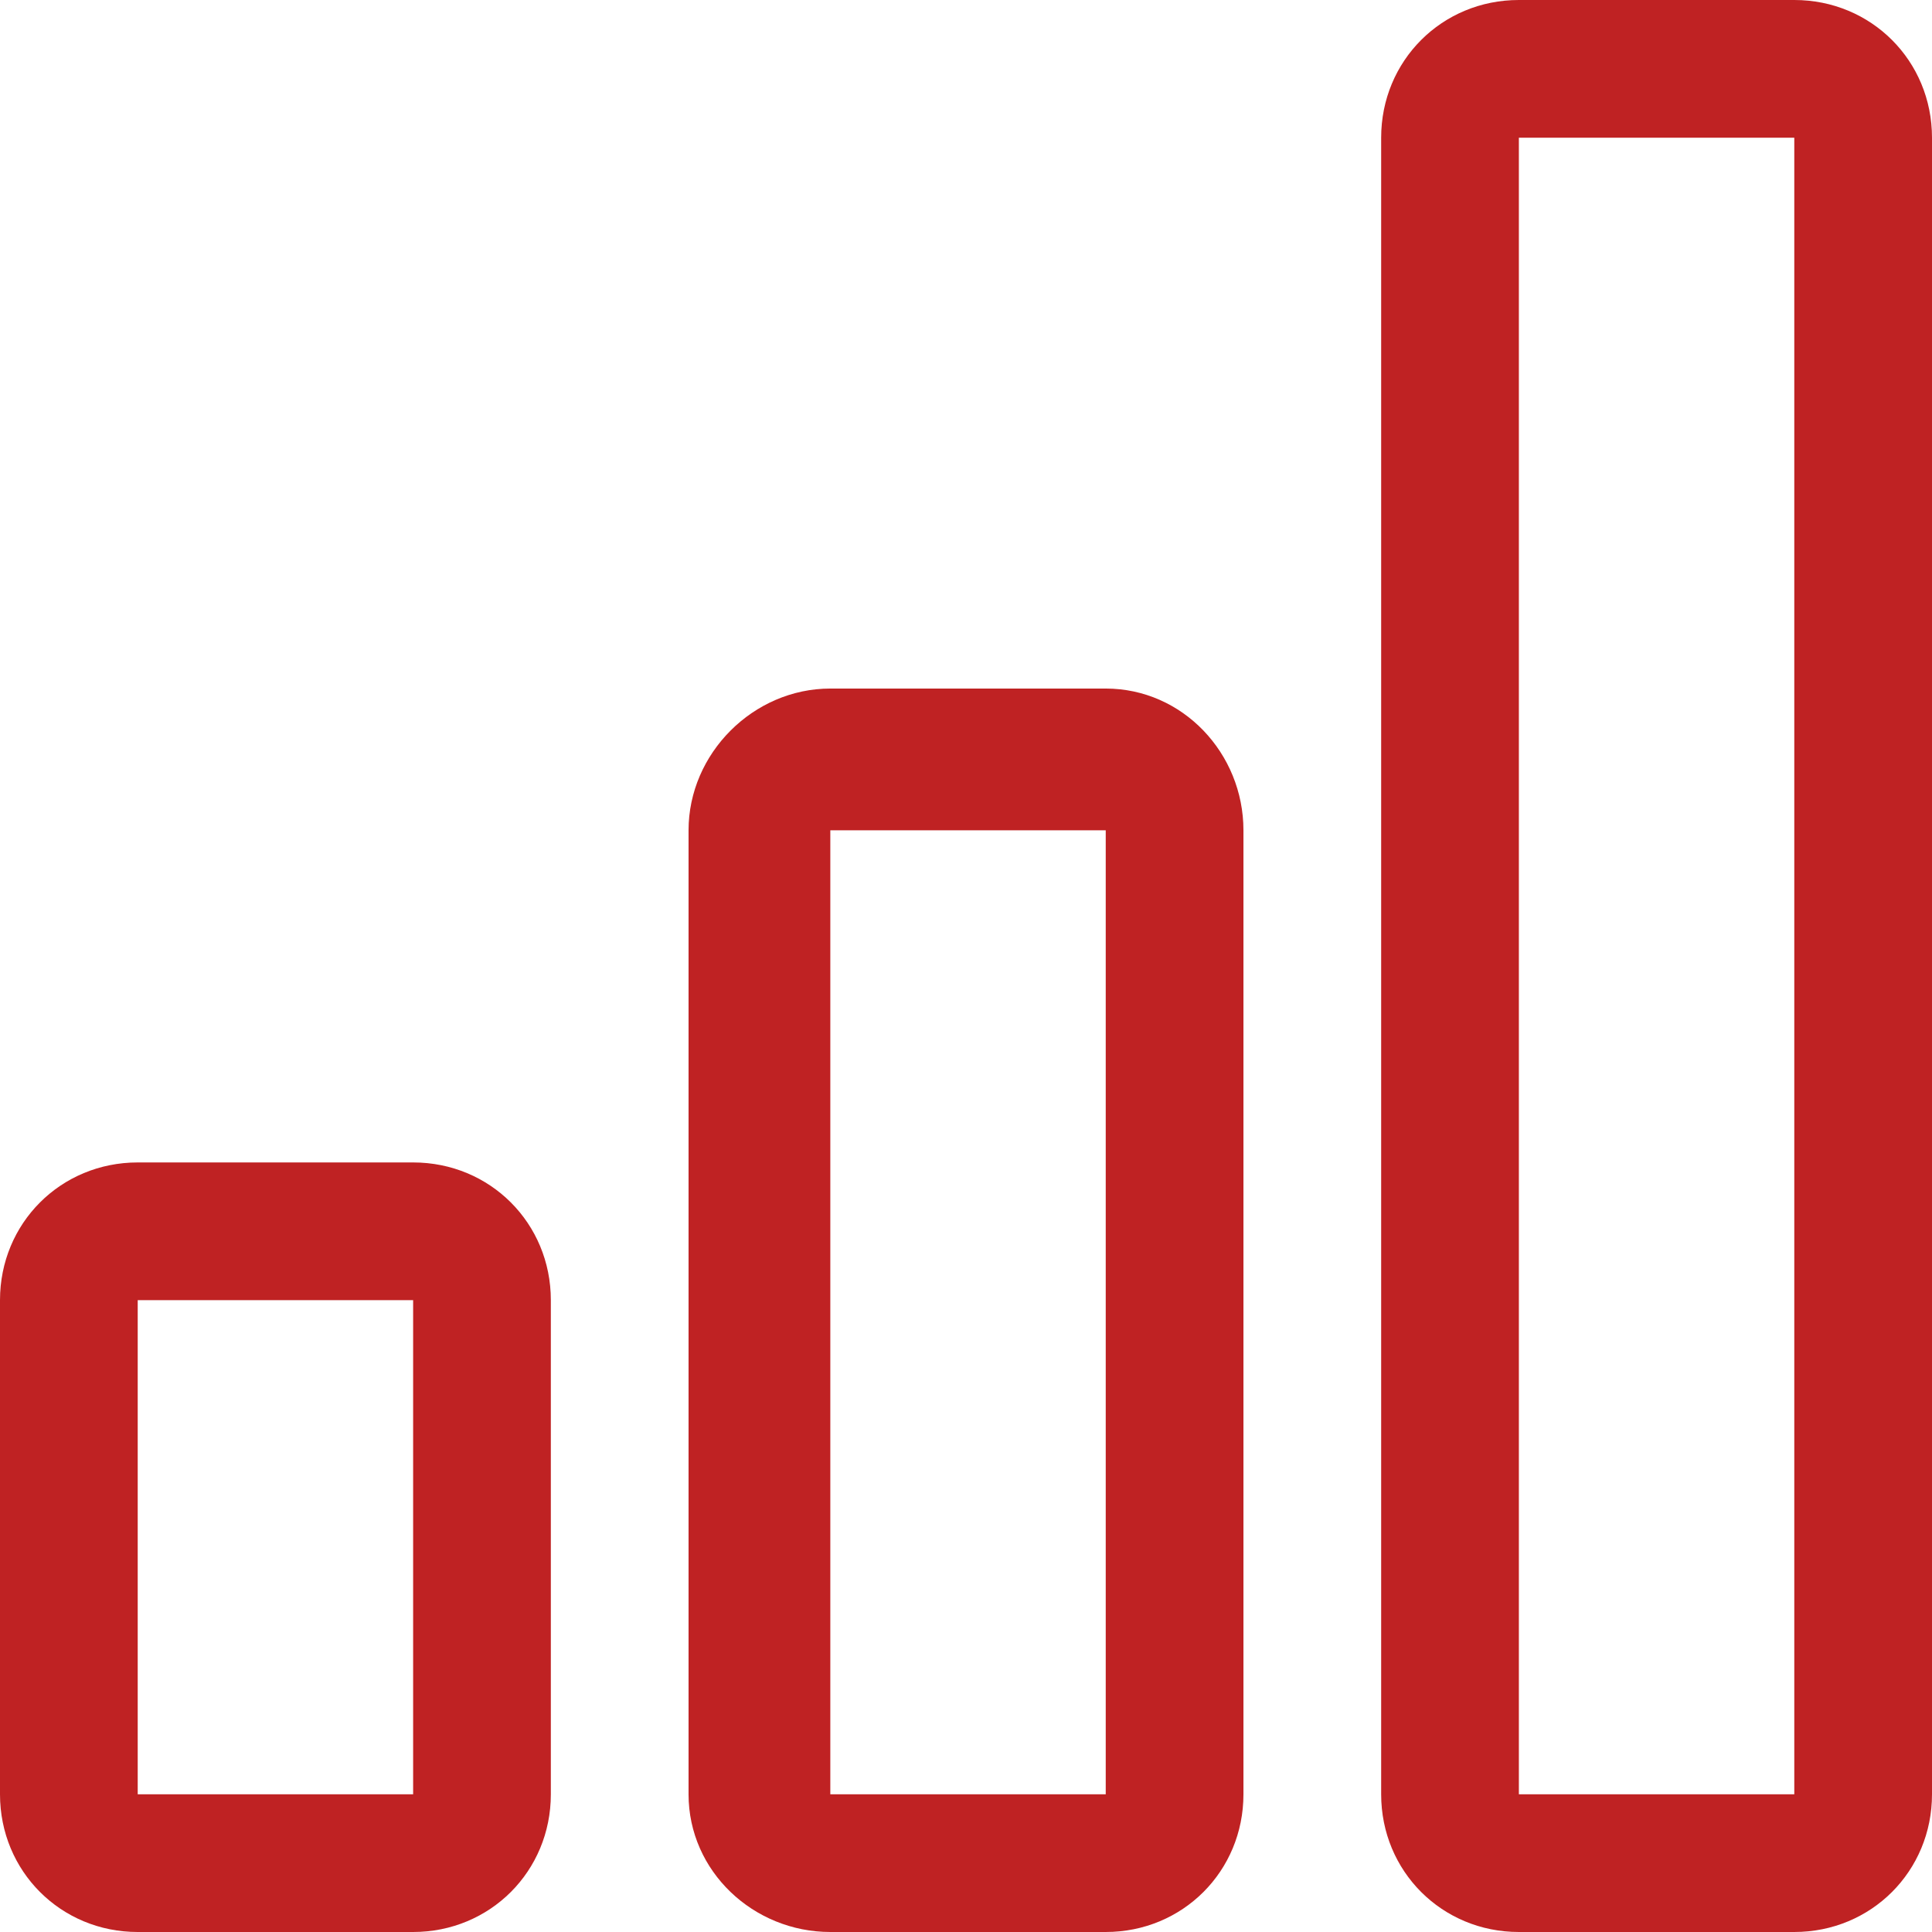
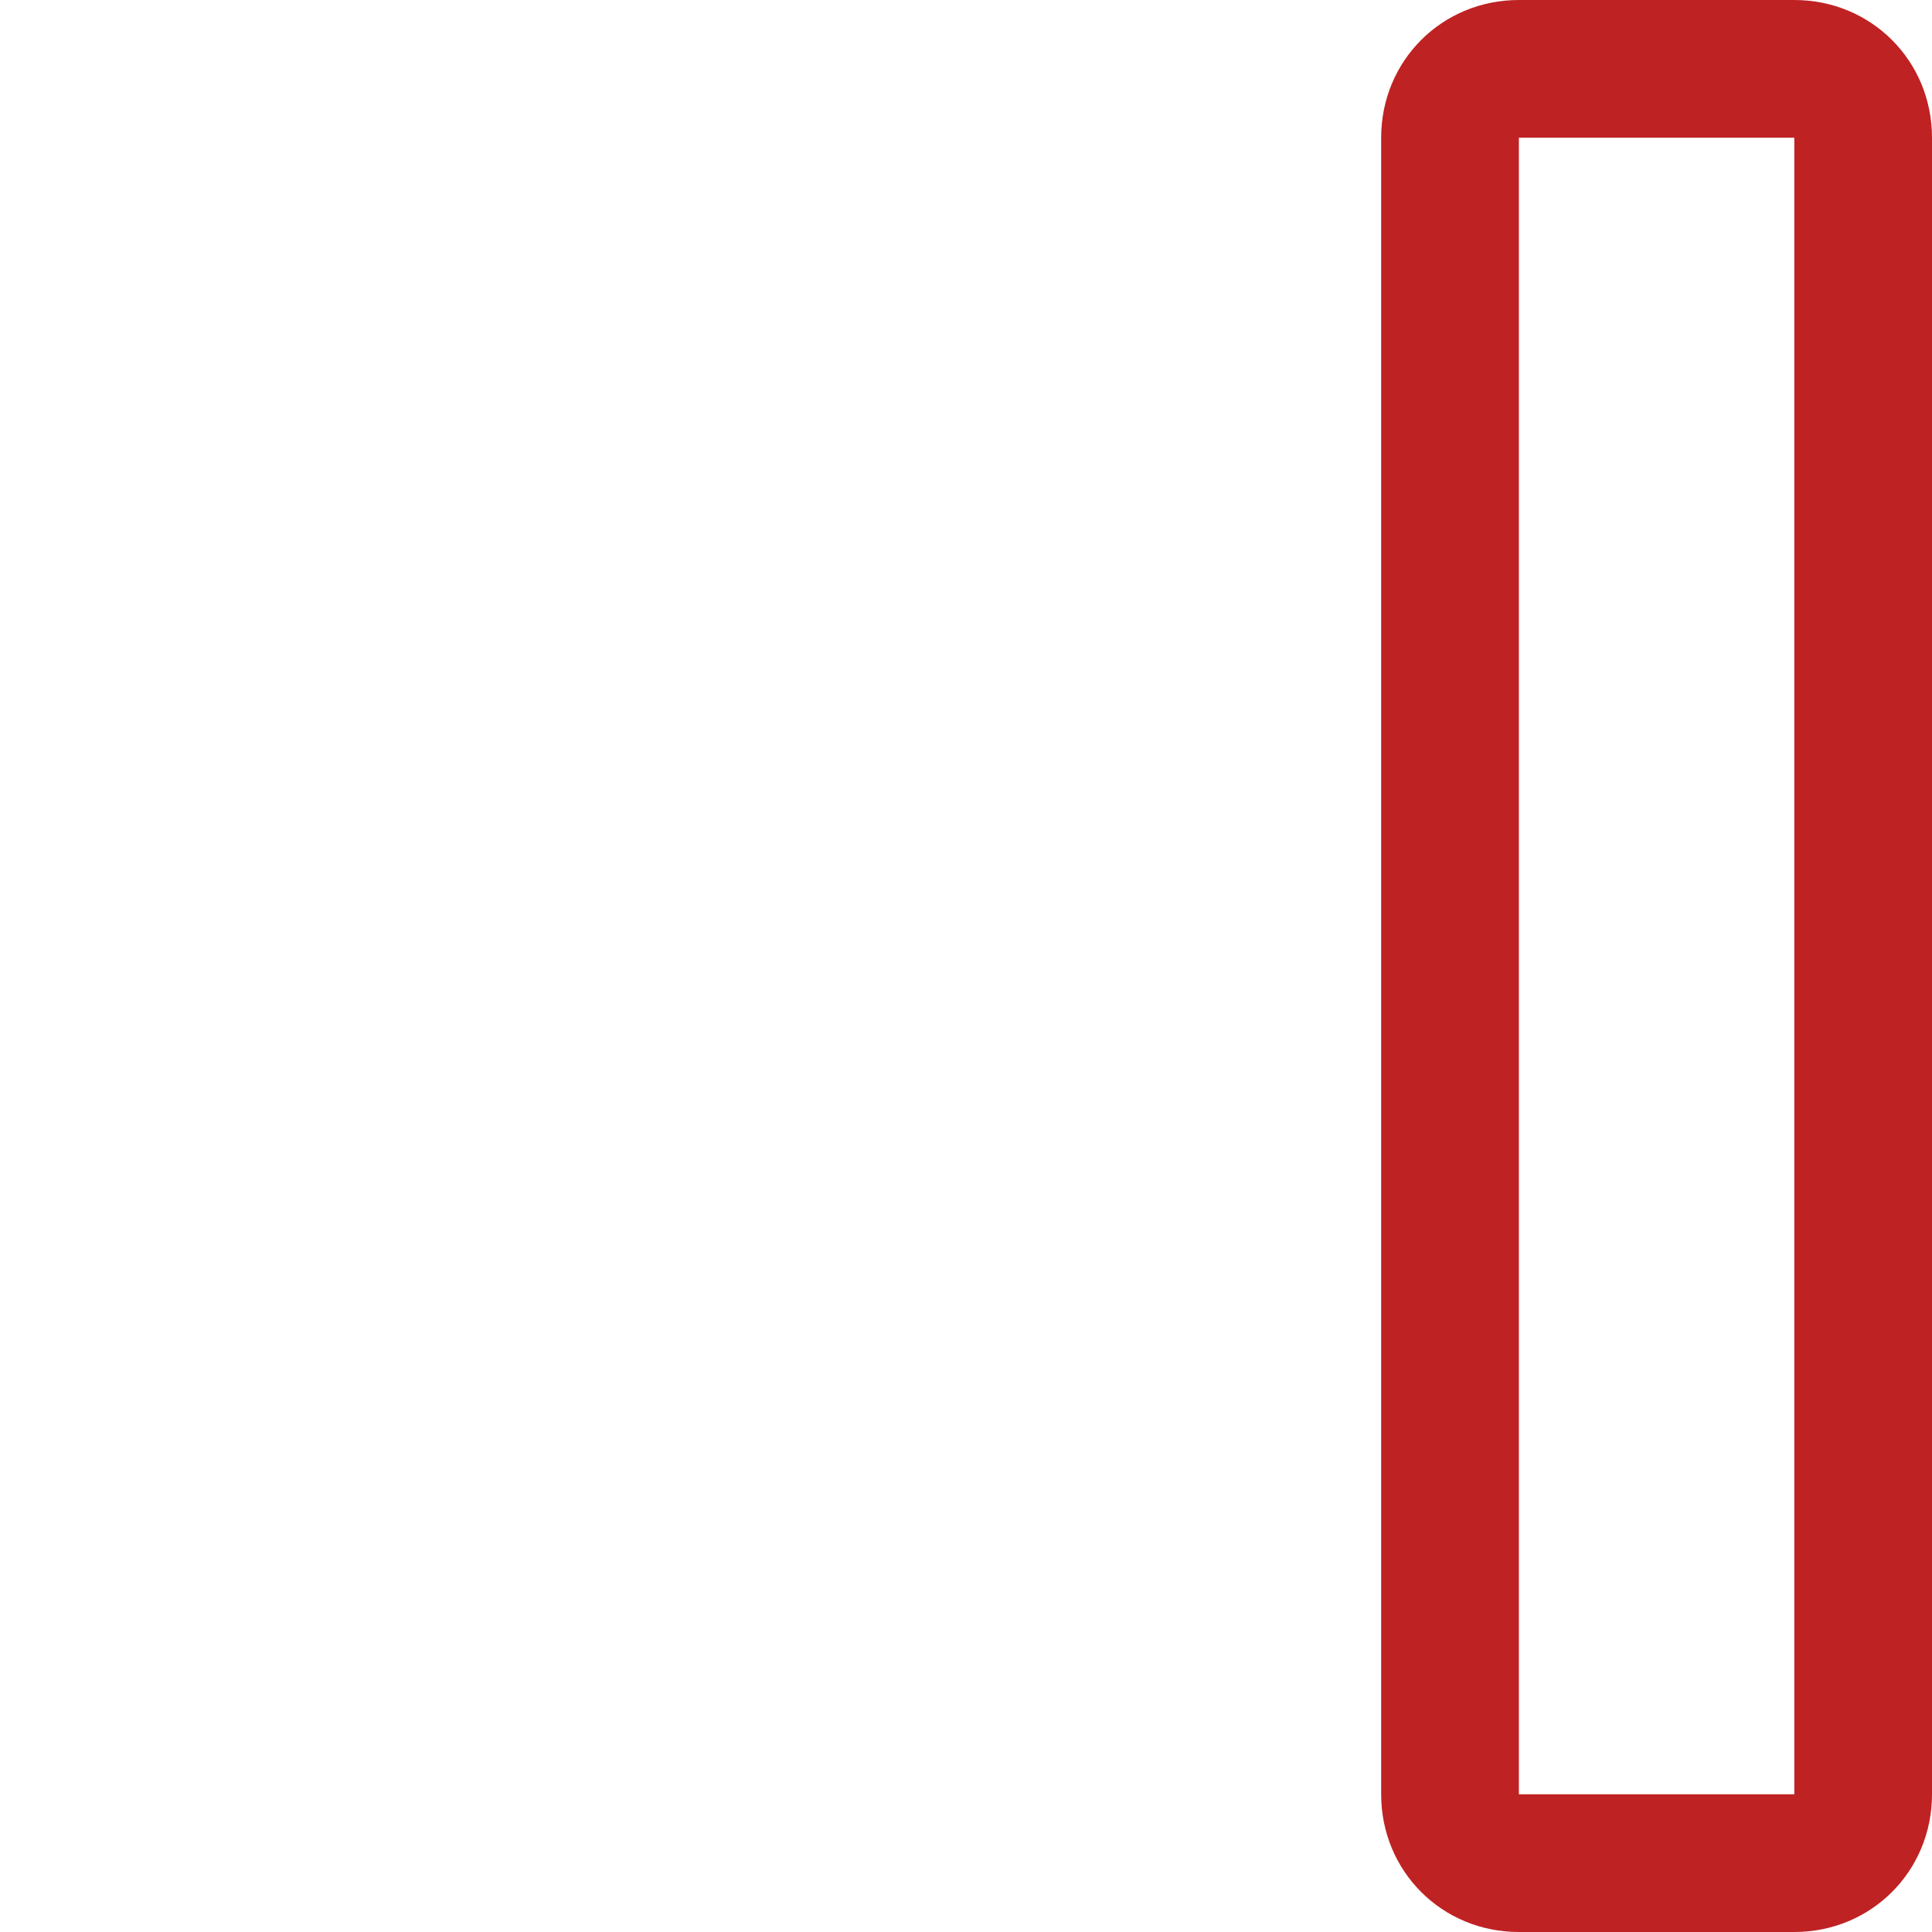
<svg xmlns="http://www.w3.org/2000/svg" xml:space="preserve" width="246px" height="246px" style="shape-rendering:geometricPrecision; text-rendering:geometricPrecision; image-rendering:optimizeQuality; fill-rule:evenodd; clip-rule:evenodd" viewBox="0 0 47700 47700">
  <defs>
    <style type="text/css">  .fil0 {fill:#BF2223;fill-rule:nonzero}  </style>
  </defs>
  <g id="Слой_x0020_1">
    <g id="_1950990228064">
-       <path class="fil0" d="M17000 20500c0,-1900 1600,-3500 3500,-3500l6800 0c1900,0 3400,1600 3400,3500l0 23800c0,1900 -1500,3400 -3400,3400l-6800 0c-1900,0 -3500,-1500 -3500,-3400l0 -23800zm10300 0l-6800 0 0 23800 6800 0 0 -23800z" />
      <path class="fil0" d="M37500 0c-1900,0 -3400,1500 -3400,3400l0 40900c0,1900 1500,3400 3400,3400l6800 0c1900,0 3400,-1500 3400,-3400l0 -40900c0,-1900 -1500,-3400 -3400,-3400l-6800 0zm6800 3400l0 40900 -6800 0 0 -40900 6800 0z" />
-       <path class="fil0" d="M0 32100c0,-1900 1500,-3400 3400,-3400l6800 0c1900,0 3400,1500 3400,3400l0 12200c0,1900 -1500,3400 -3400,3400l-6800 0c-1900,0 -3400,-1500 -3400,-3400l0 -12200zm10200 0l-6800 0 0 12200 6800 0 0 -12200z" />
    </g>
  </g>
</svg>